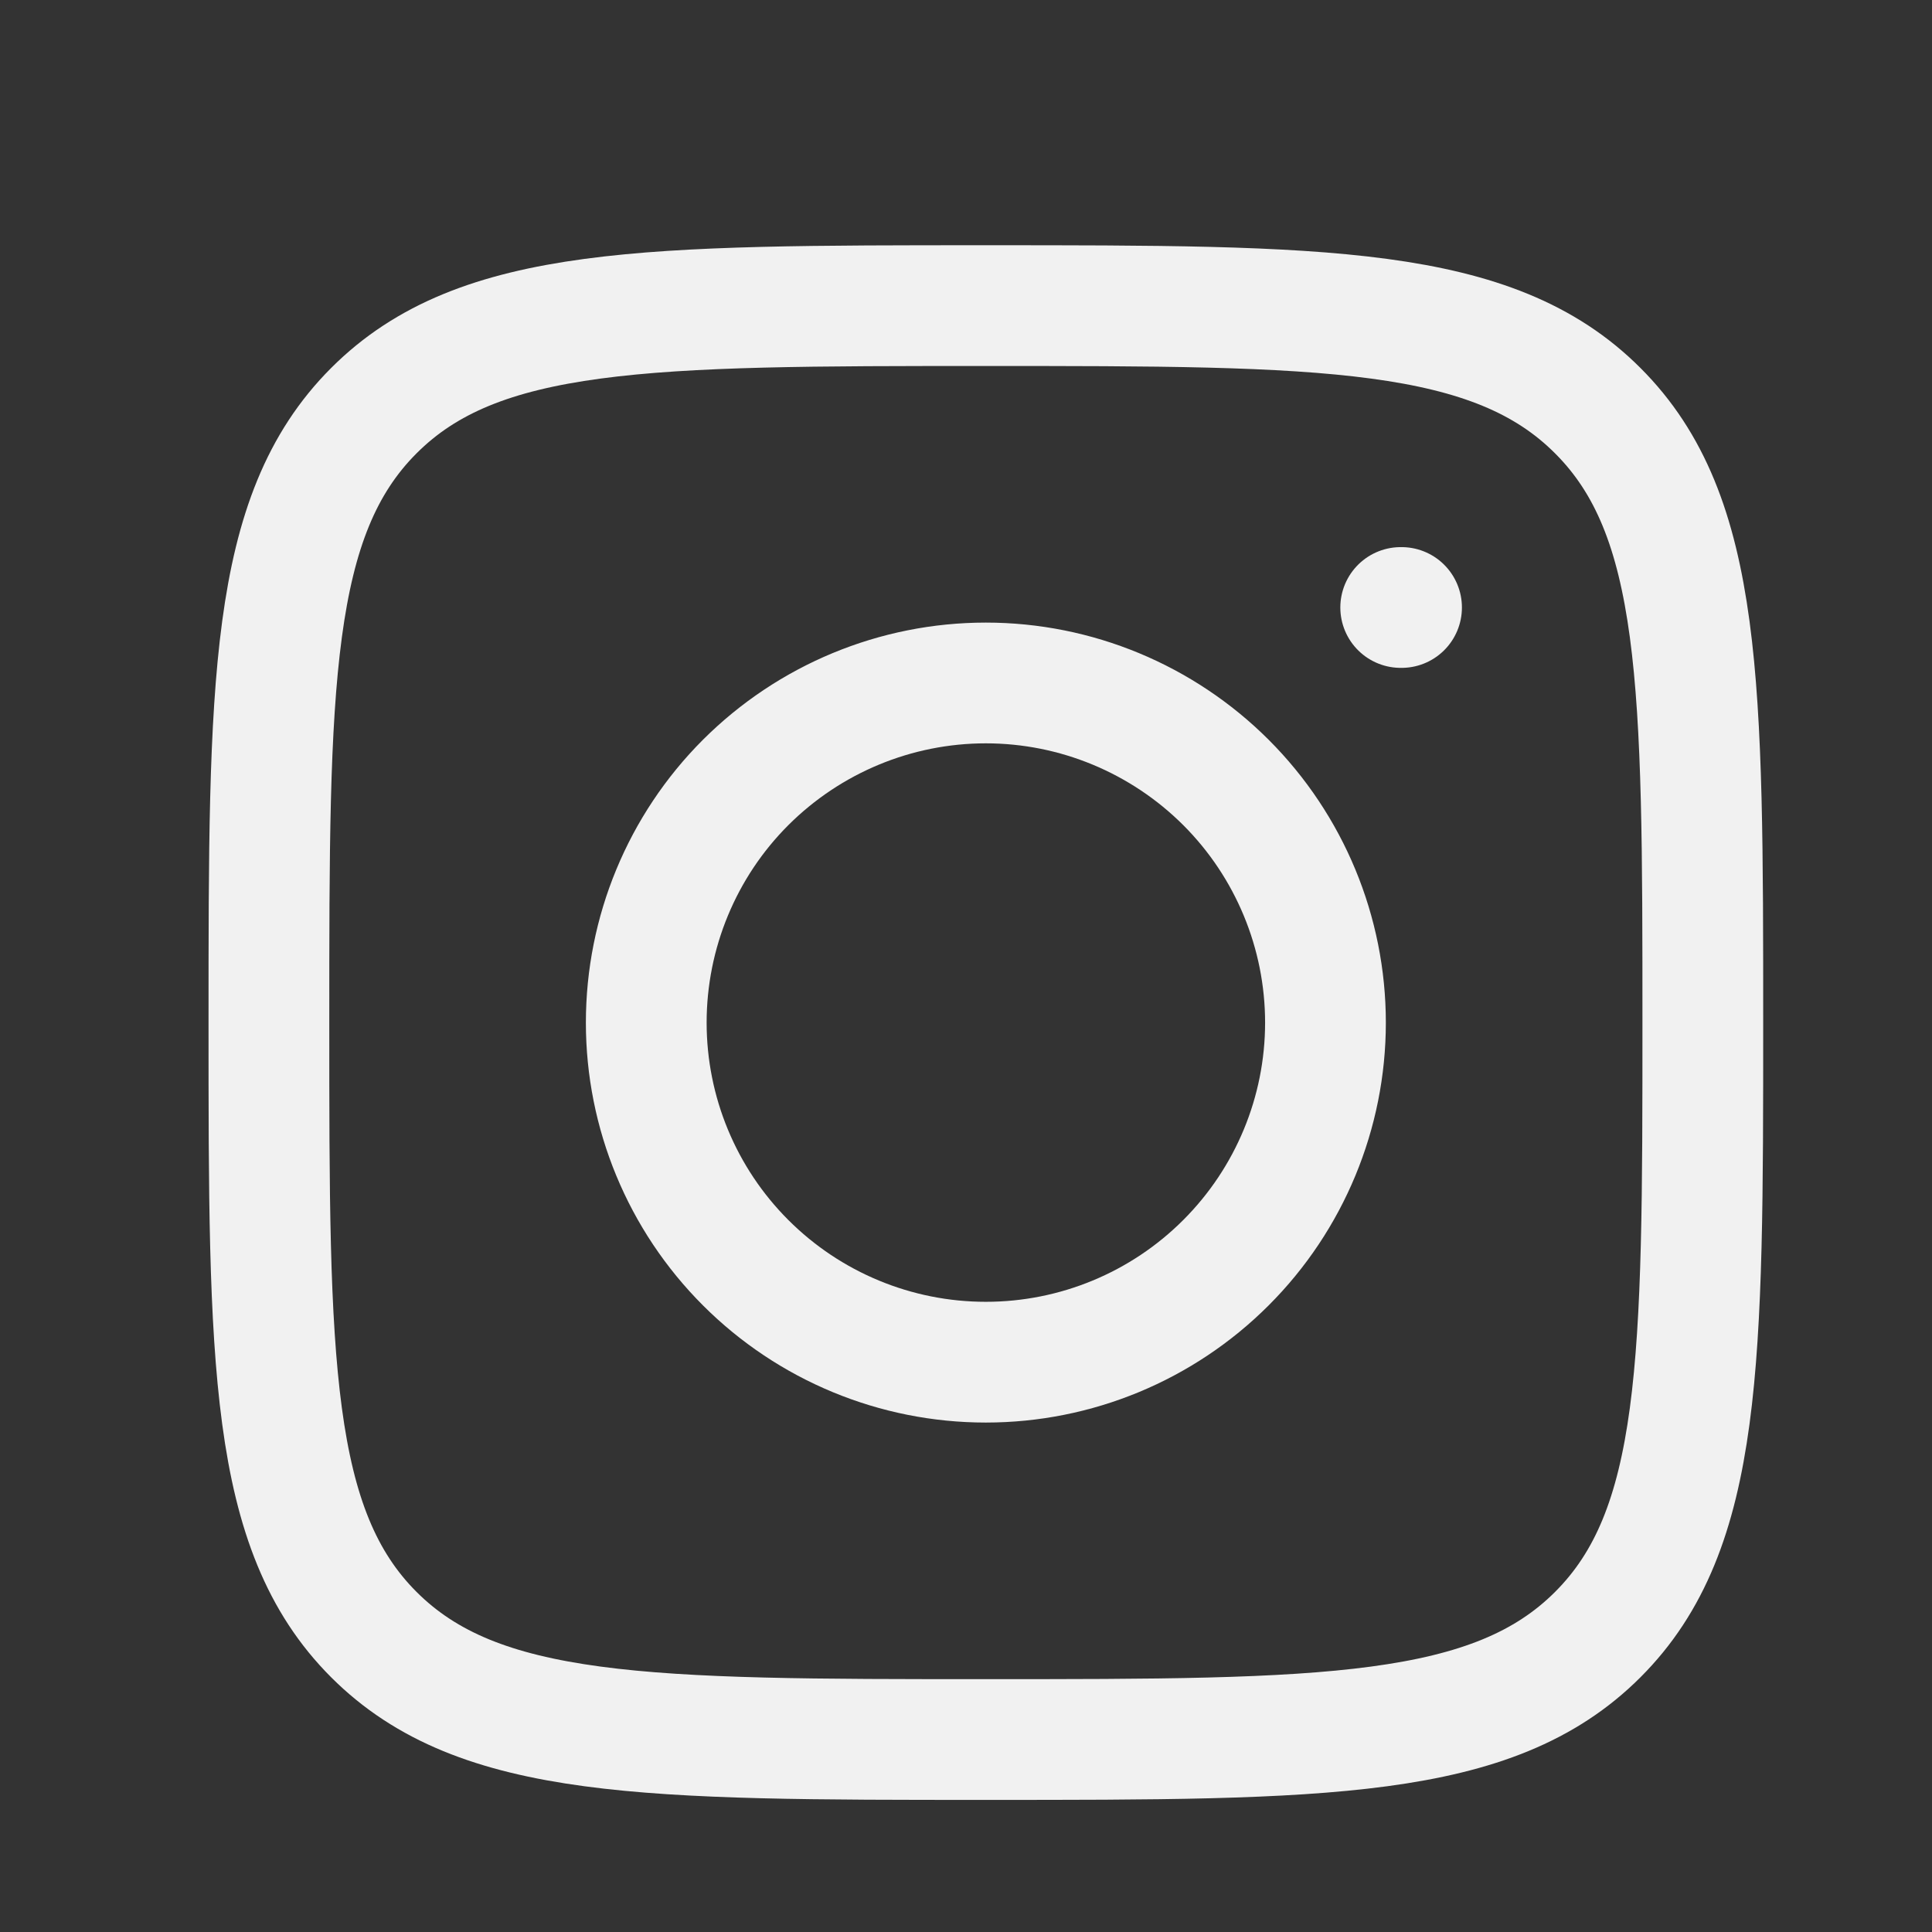
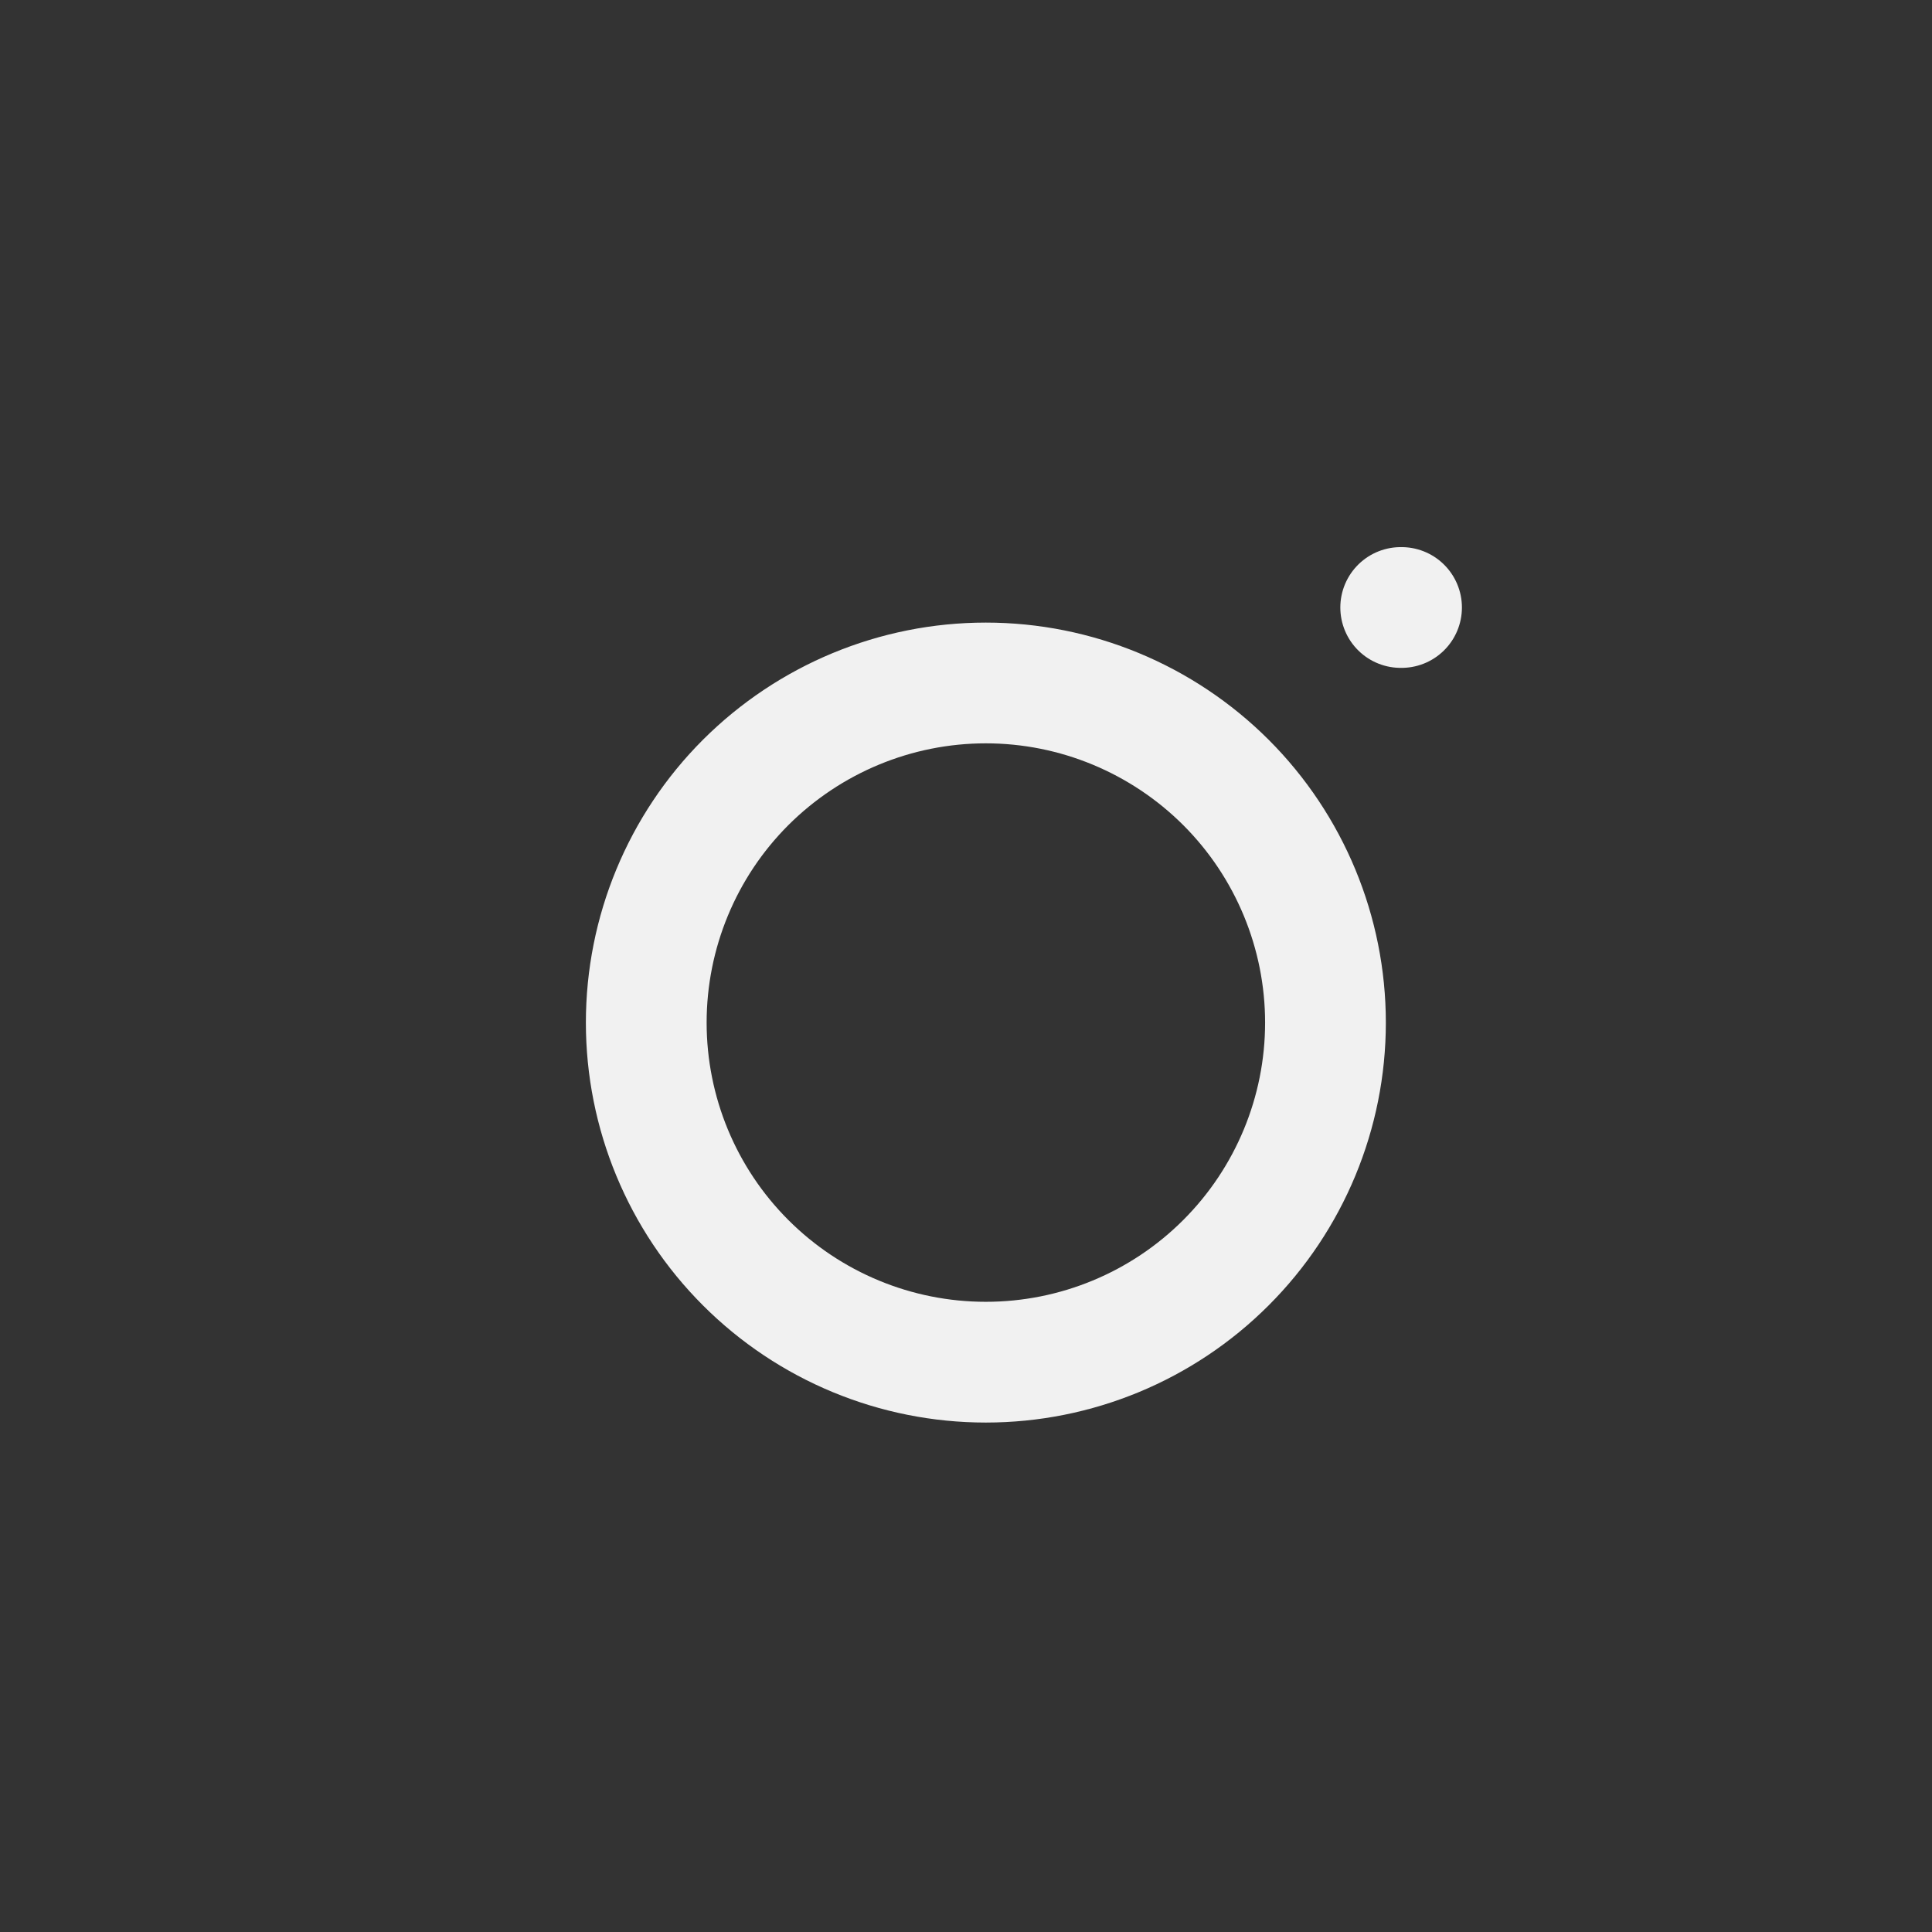
<svg xmlns="http://www.w3.org/2000/svg" width="16" height="16" viewBox="0 0 16 16" fill="none">
  <rect x="0" y="0" width="16" height="16" fill="#333333" stroke="none" />
-   <path d="M2.227 8.469C2.227 5.67 2.227 4.27 3.096 3.401C3.965 2.531 5.365 2.531 8.164 2.531C10.963 2.531 12.363 2.531 13.232 3.401C14.102 4.27 14.102 5.669 14.102 8.469C14.102 11.268 14.102 12.668 13.232 13.537C12.363 14.406 10.963 14.406 8.164 14.406C5.365 14.406 3.965 14.406 3.096 13.537C2.227 12.668 2.227 11.268 2.227 8.469Z" stroke="#F1F1F1" stroke-linecap="round" stroke-linejoin="round" />
  <path d="M11.607 5.031H11.6M10.977 8.469C10.977 9.215 10.68 9.93 10.153 10.457C9.625 10.985 8.91 11.281 8.164 11.281C7.418 11.281 6.703 10.985 6.175 10.457C5.648 9.93 5.352 9.215 5.352 8.469C5.352 7.723 5.648 7.007 6.175 6.48C6.703 5.953 7.418 5.656 8.164 5.656C8.91 5.656 9.625 5.953 10.153 6.48C10.68 7.007 10.977 7.723 10.977 8.469Z" stroke="#F1F1F1" stroke-linecap="round" stroke-linejoin="round" />
</svg>